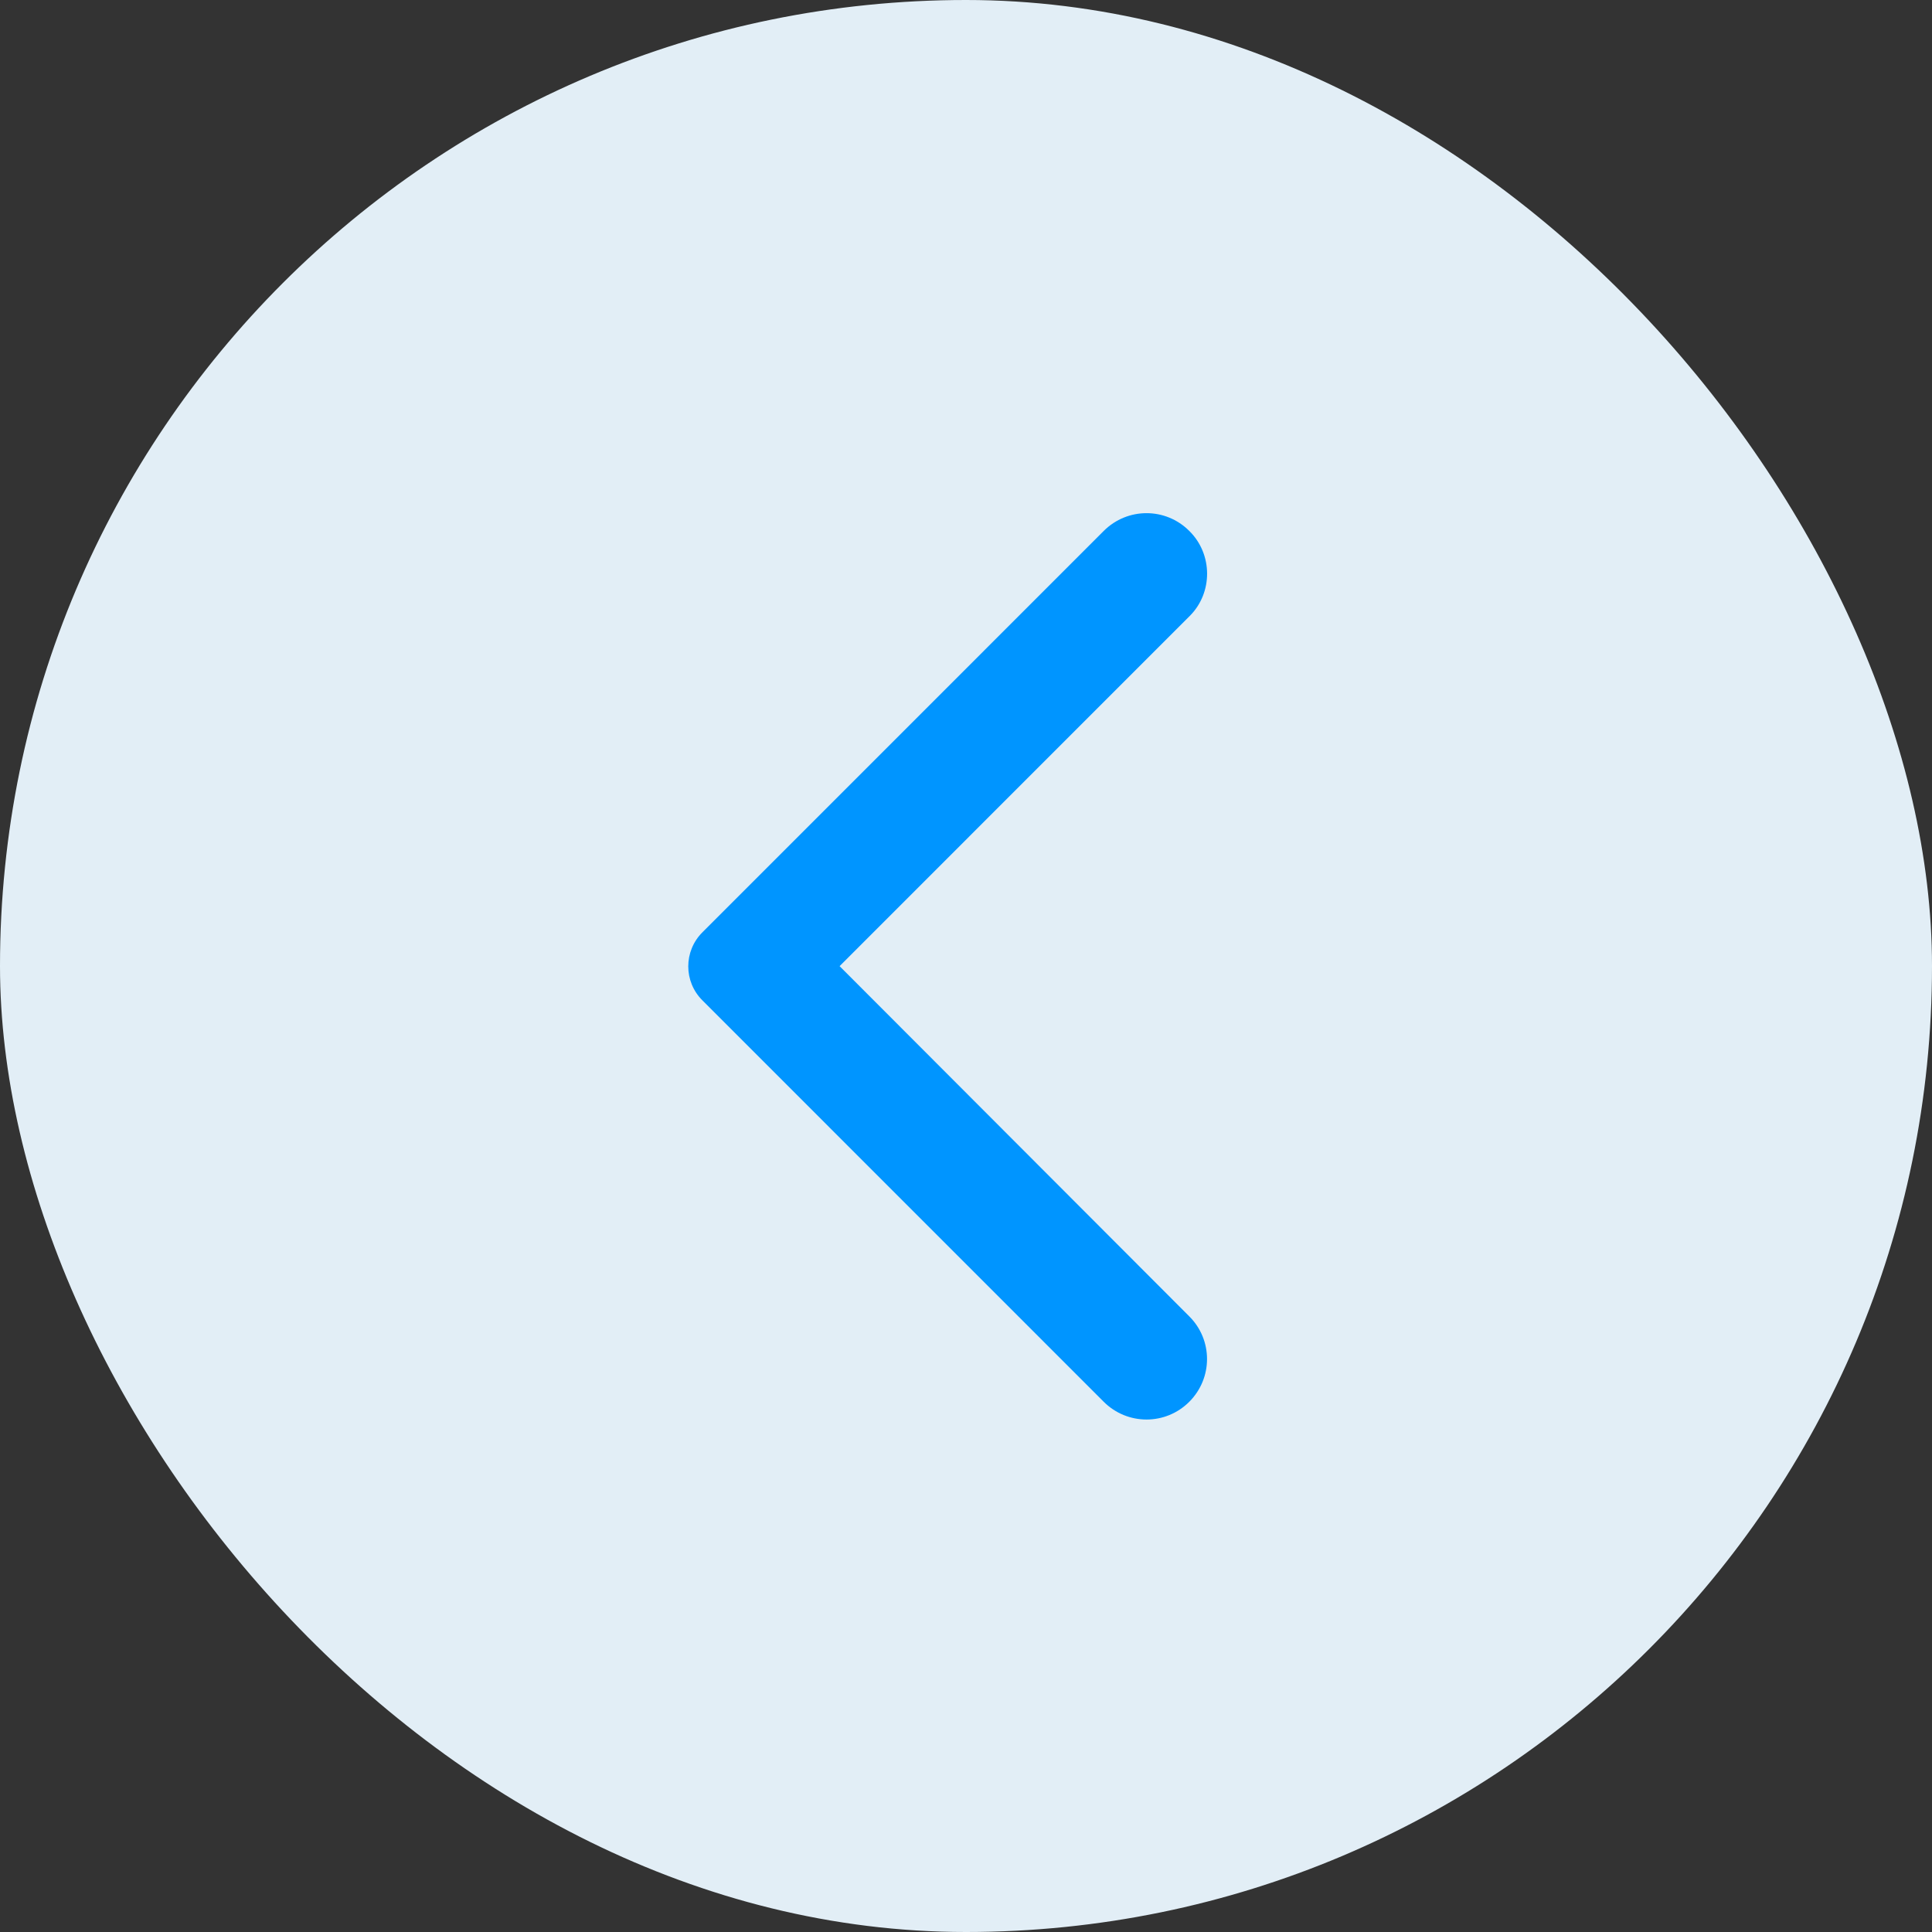
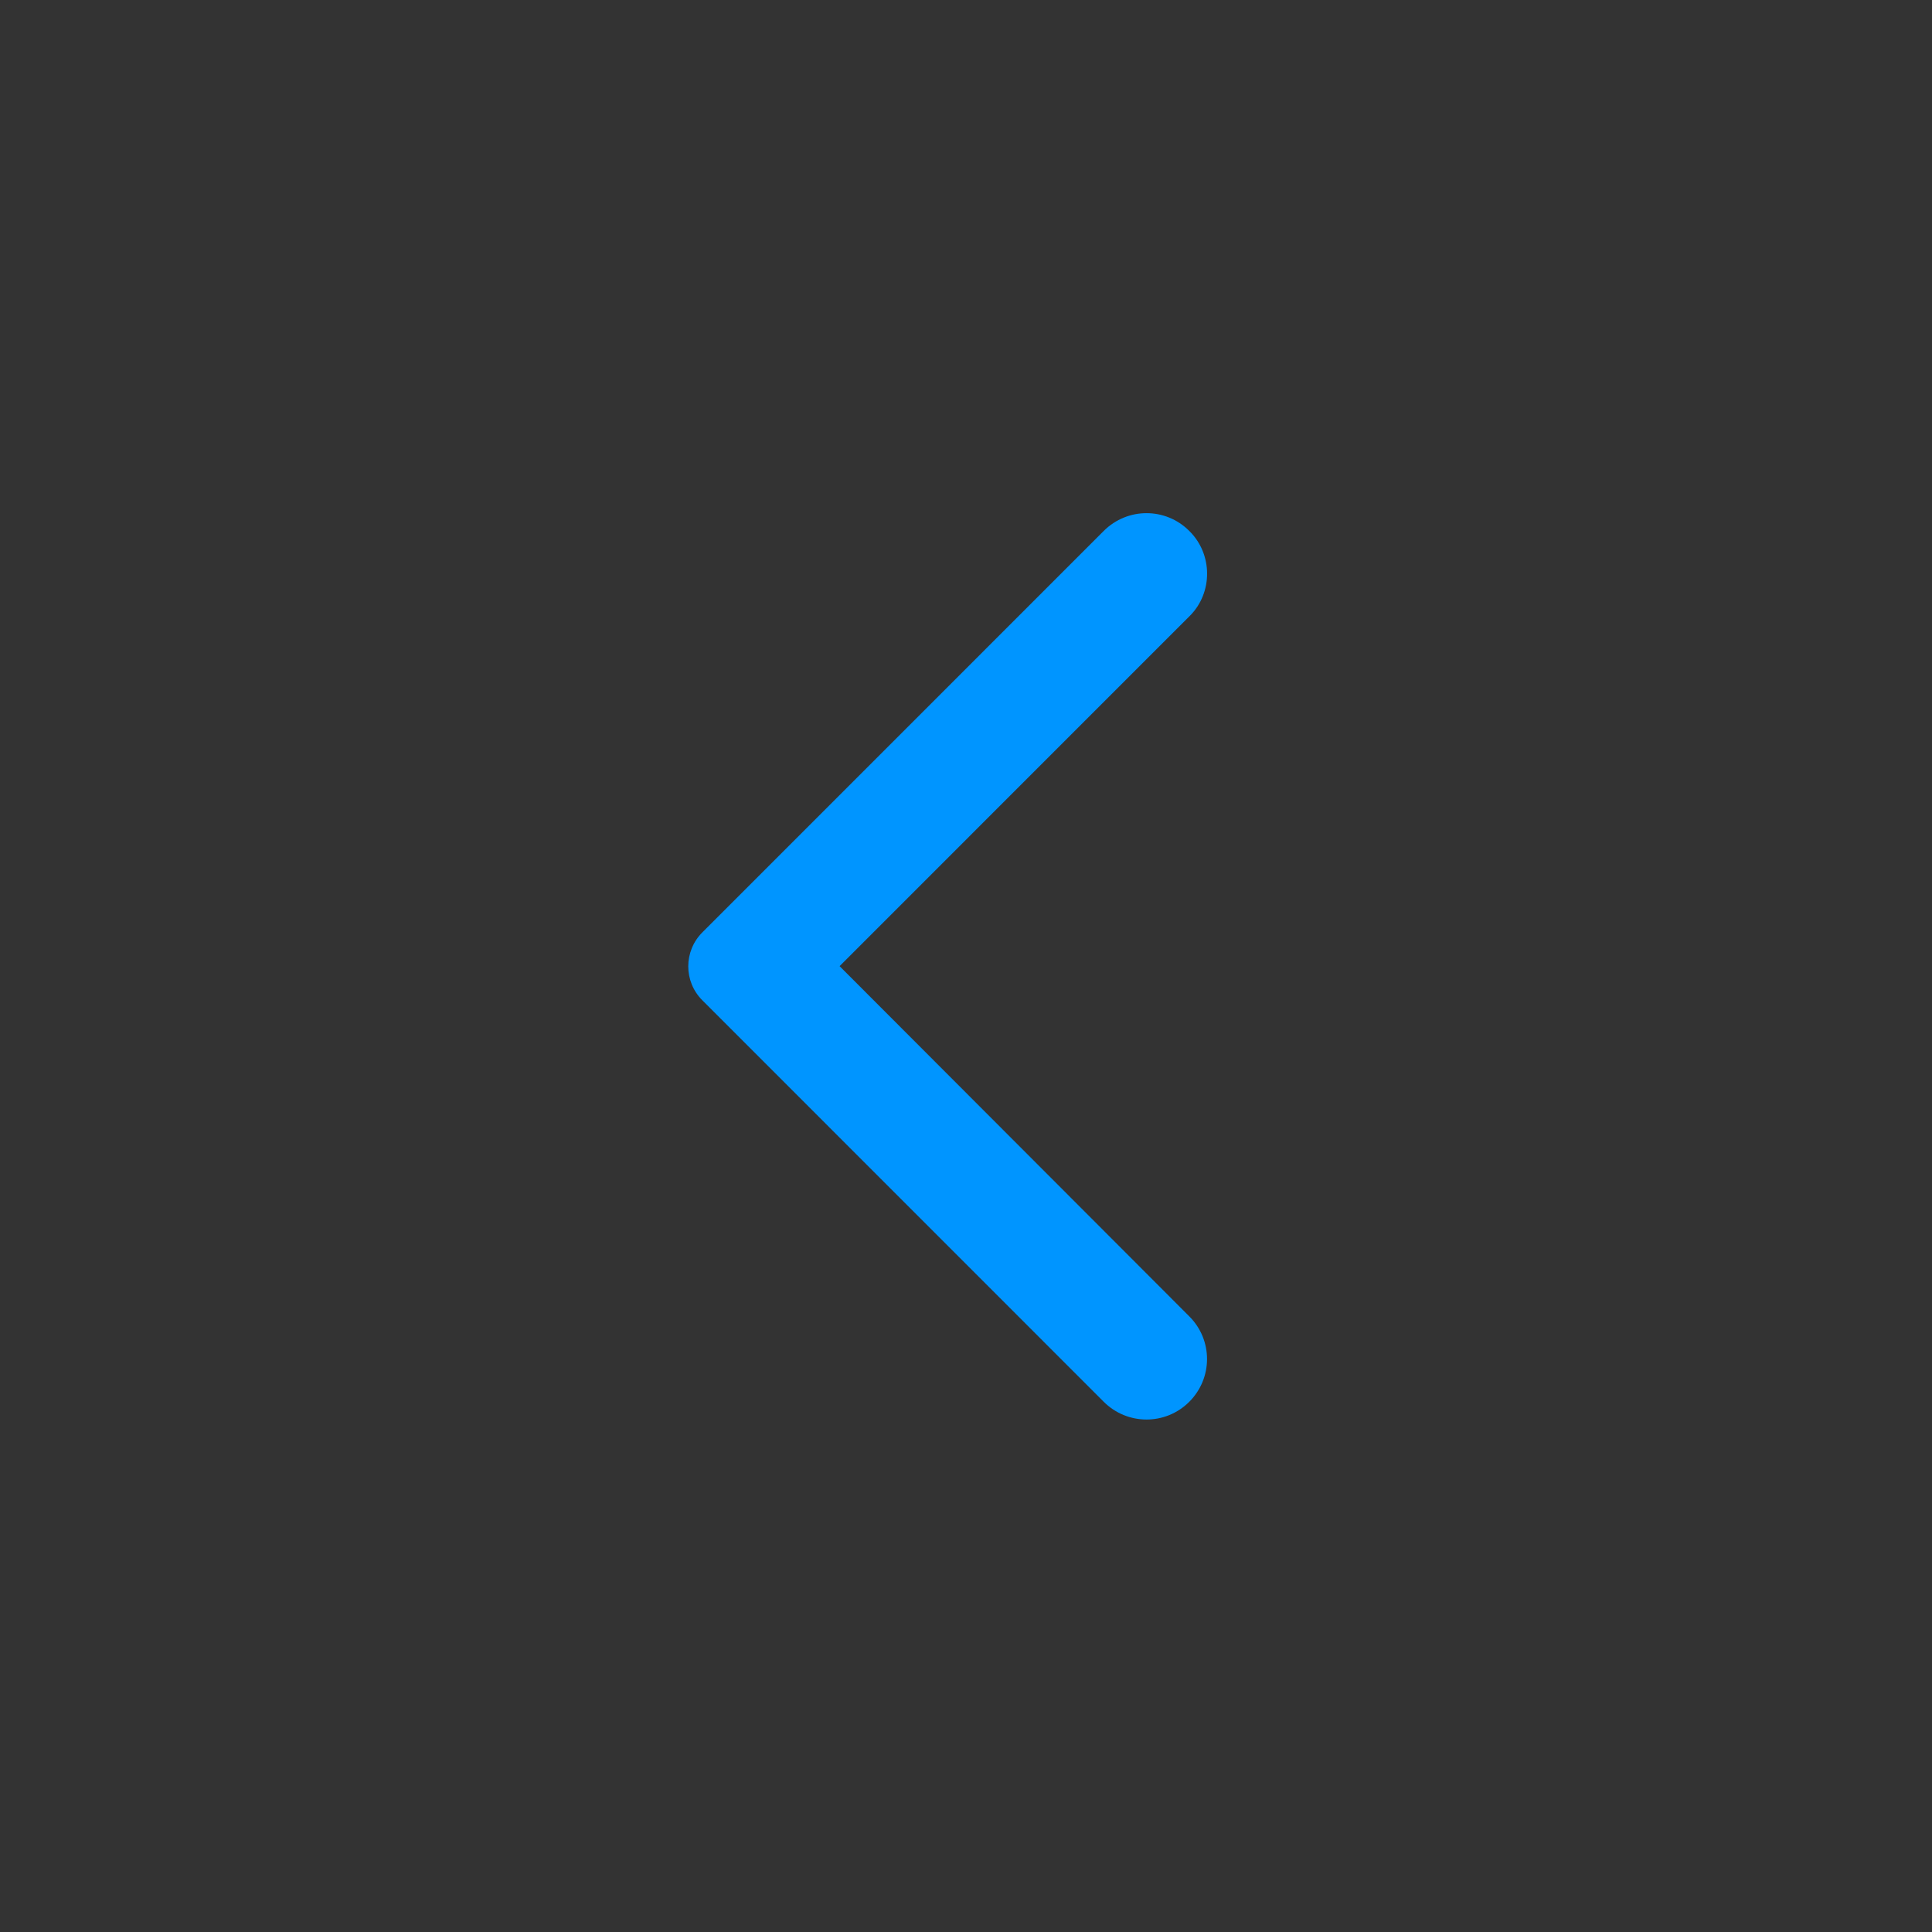
<svg xmlns="http://www.w3.org/2000/svg" width="40" height="40" viewBox="0 0 40 40" fill="none">
  <rect x="0" y="0" width="40" height="40" fill="#333333" stroke="none" />
-   <rect width="40" height="40" rx="20" fill="#E2EEF6" />
  <path d="M24.622 10.992C24.133 10.502 23.343 10.502 22.852 10.992L14.543 19.302C14.152 19.692 14.152 20.323 14.543 20.712L22.852 29.023C23.343 29.512 24.133 29.512 24.622 29.023C25.113 28.532 25.113 27.742 24.622 27.253L17.383 20.003L24.633 12.752C25.113 12.273 25.113 11.473 24.622 10.992Z" fill="#0095FF" />
</svg>